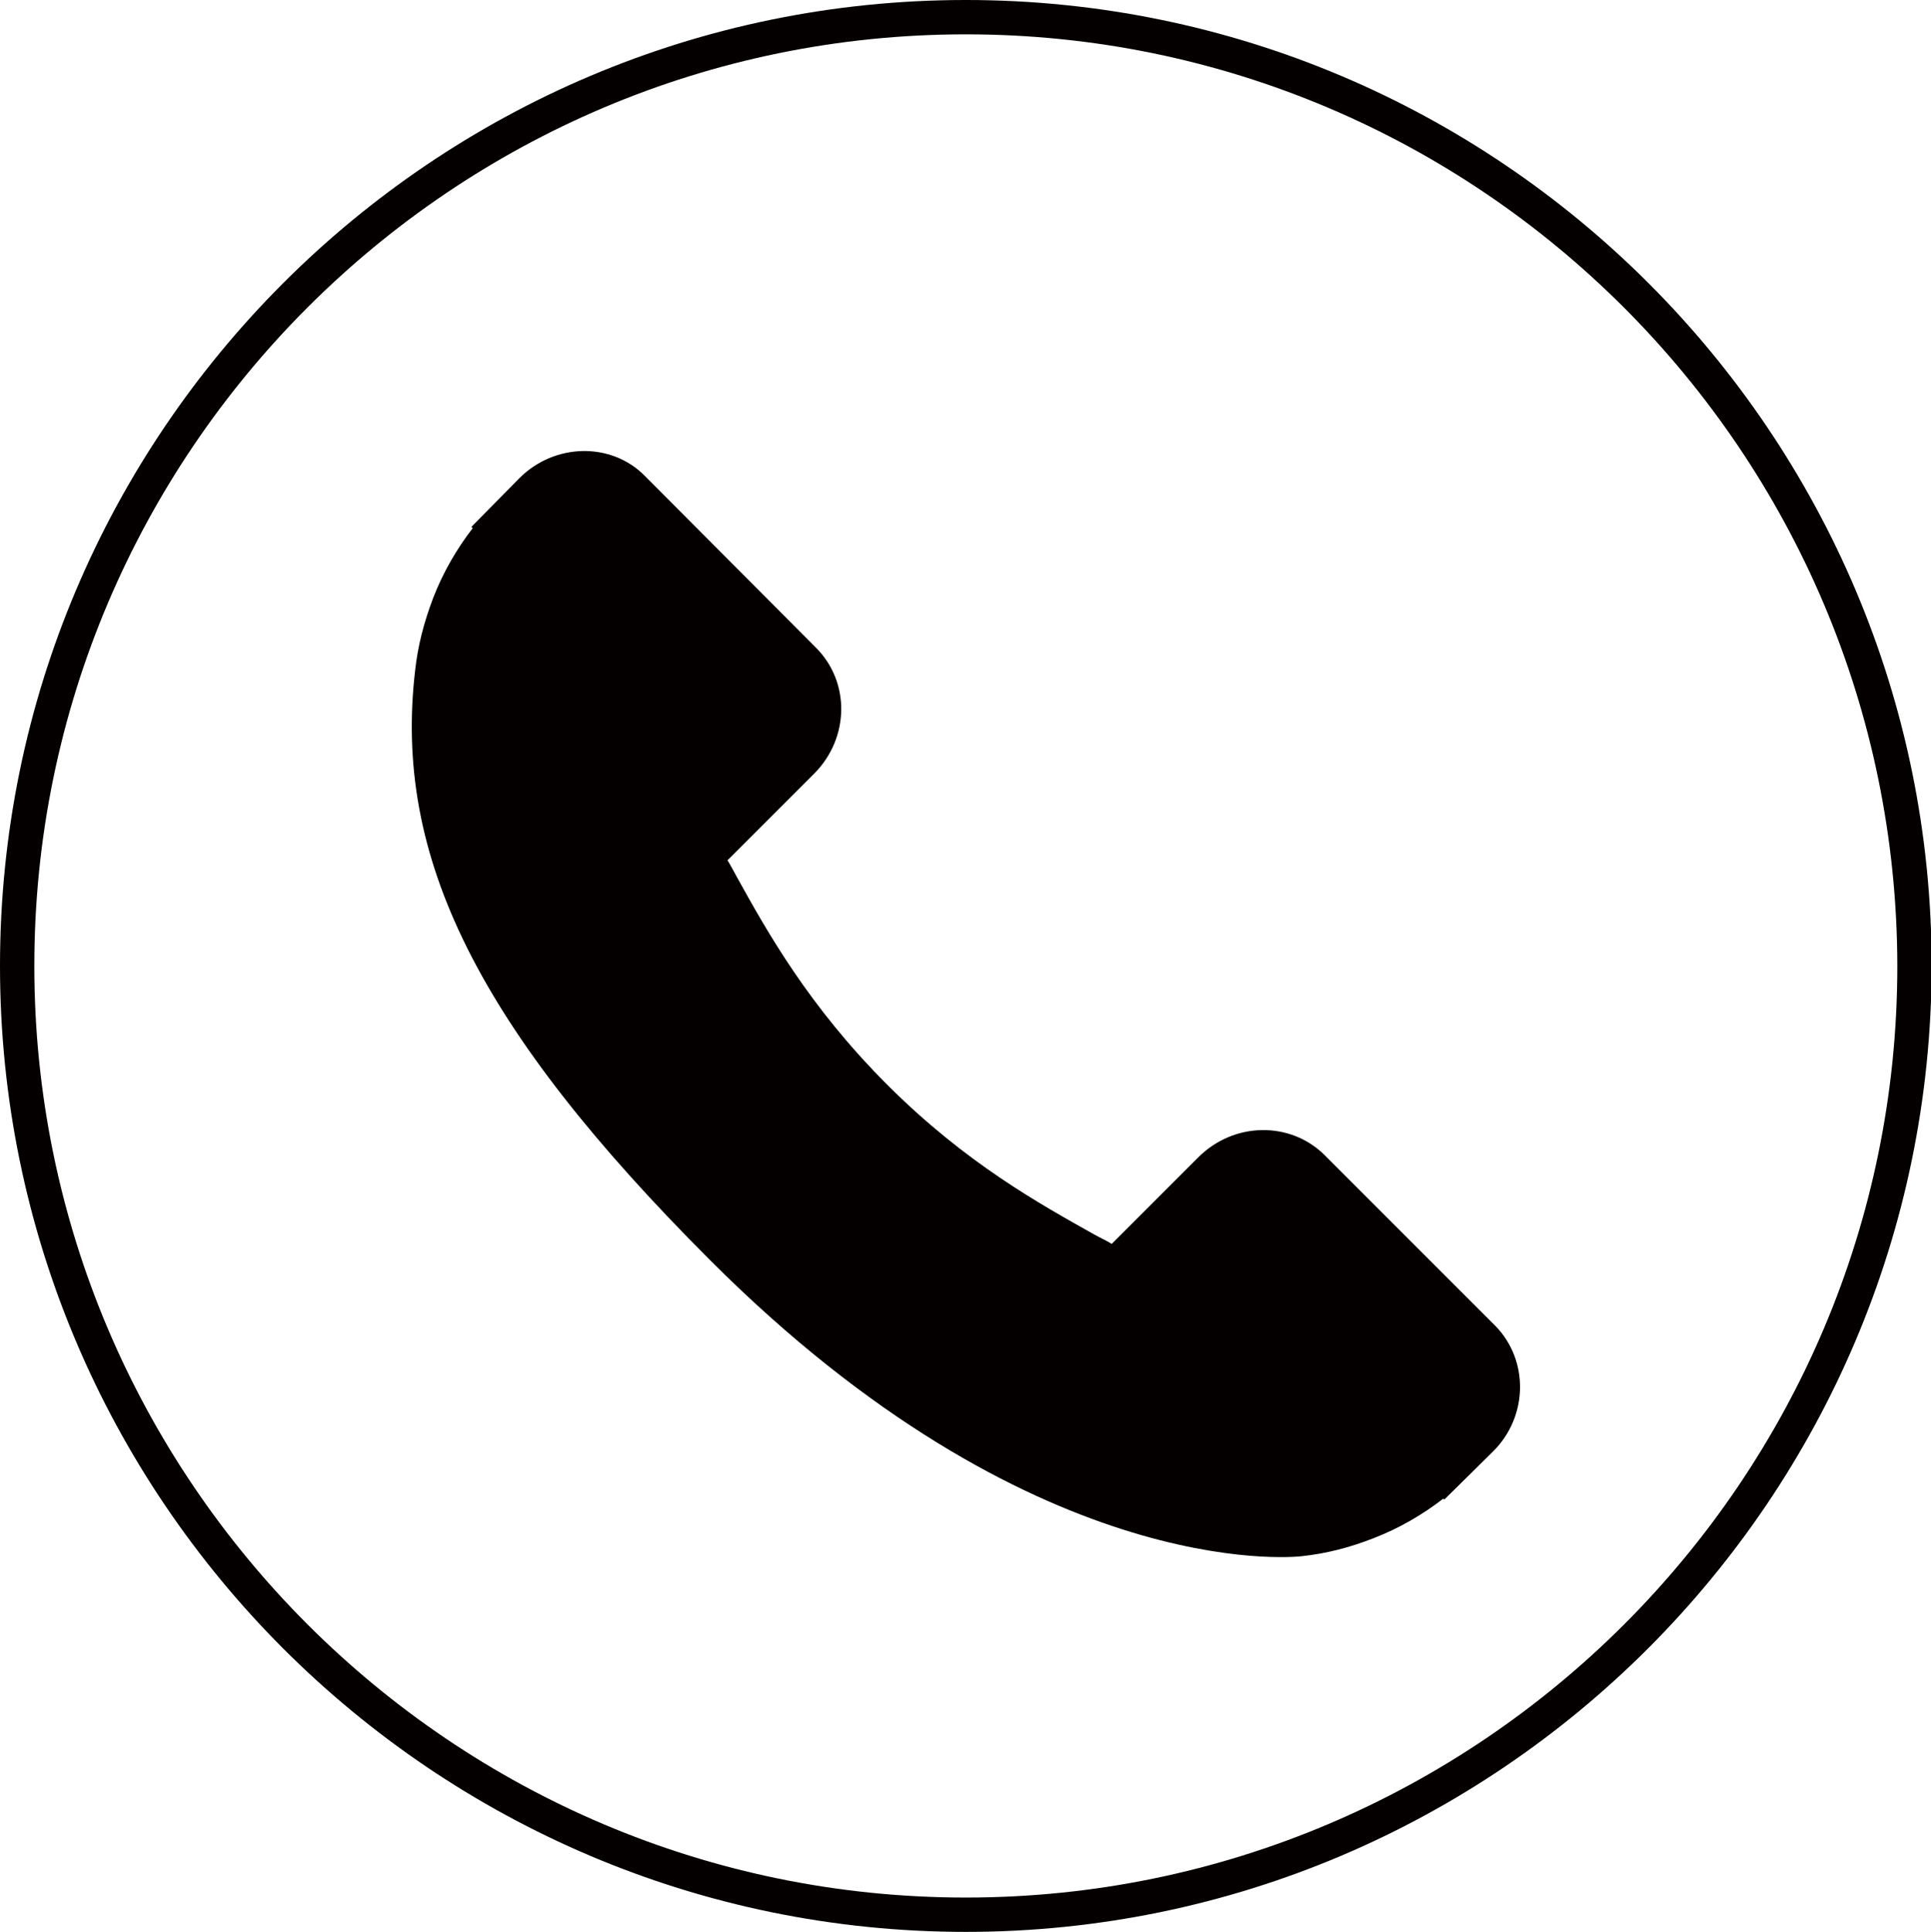
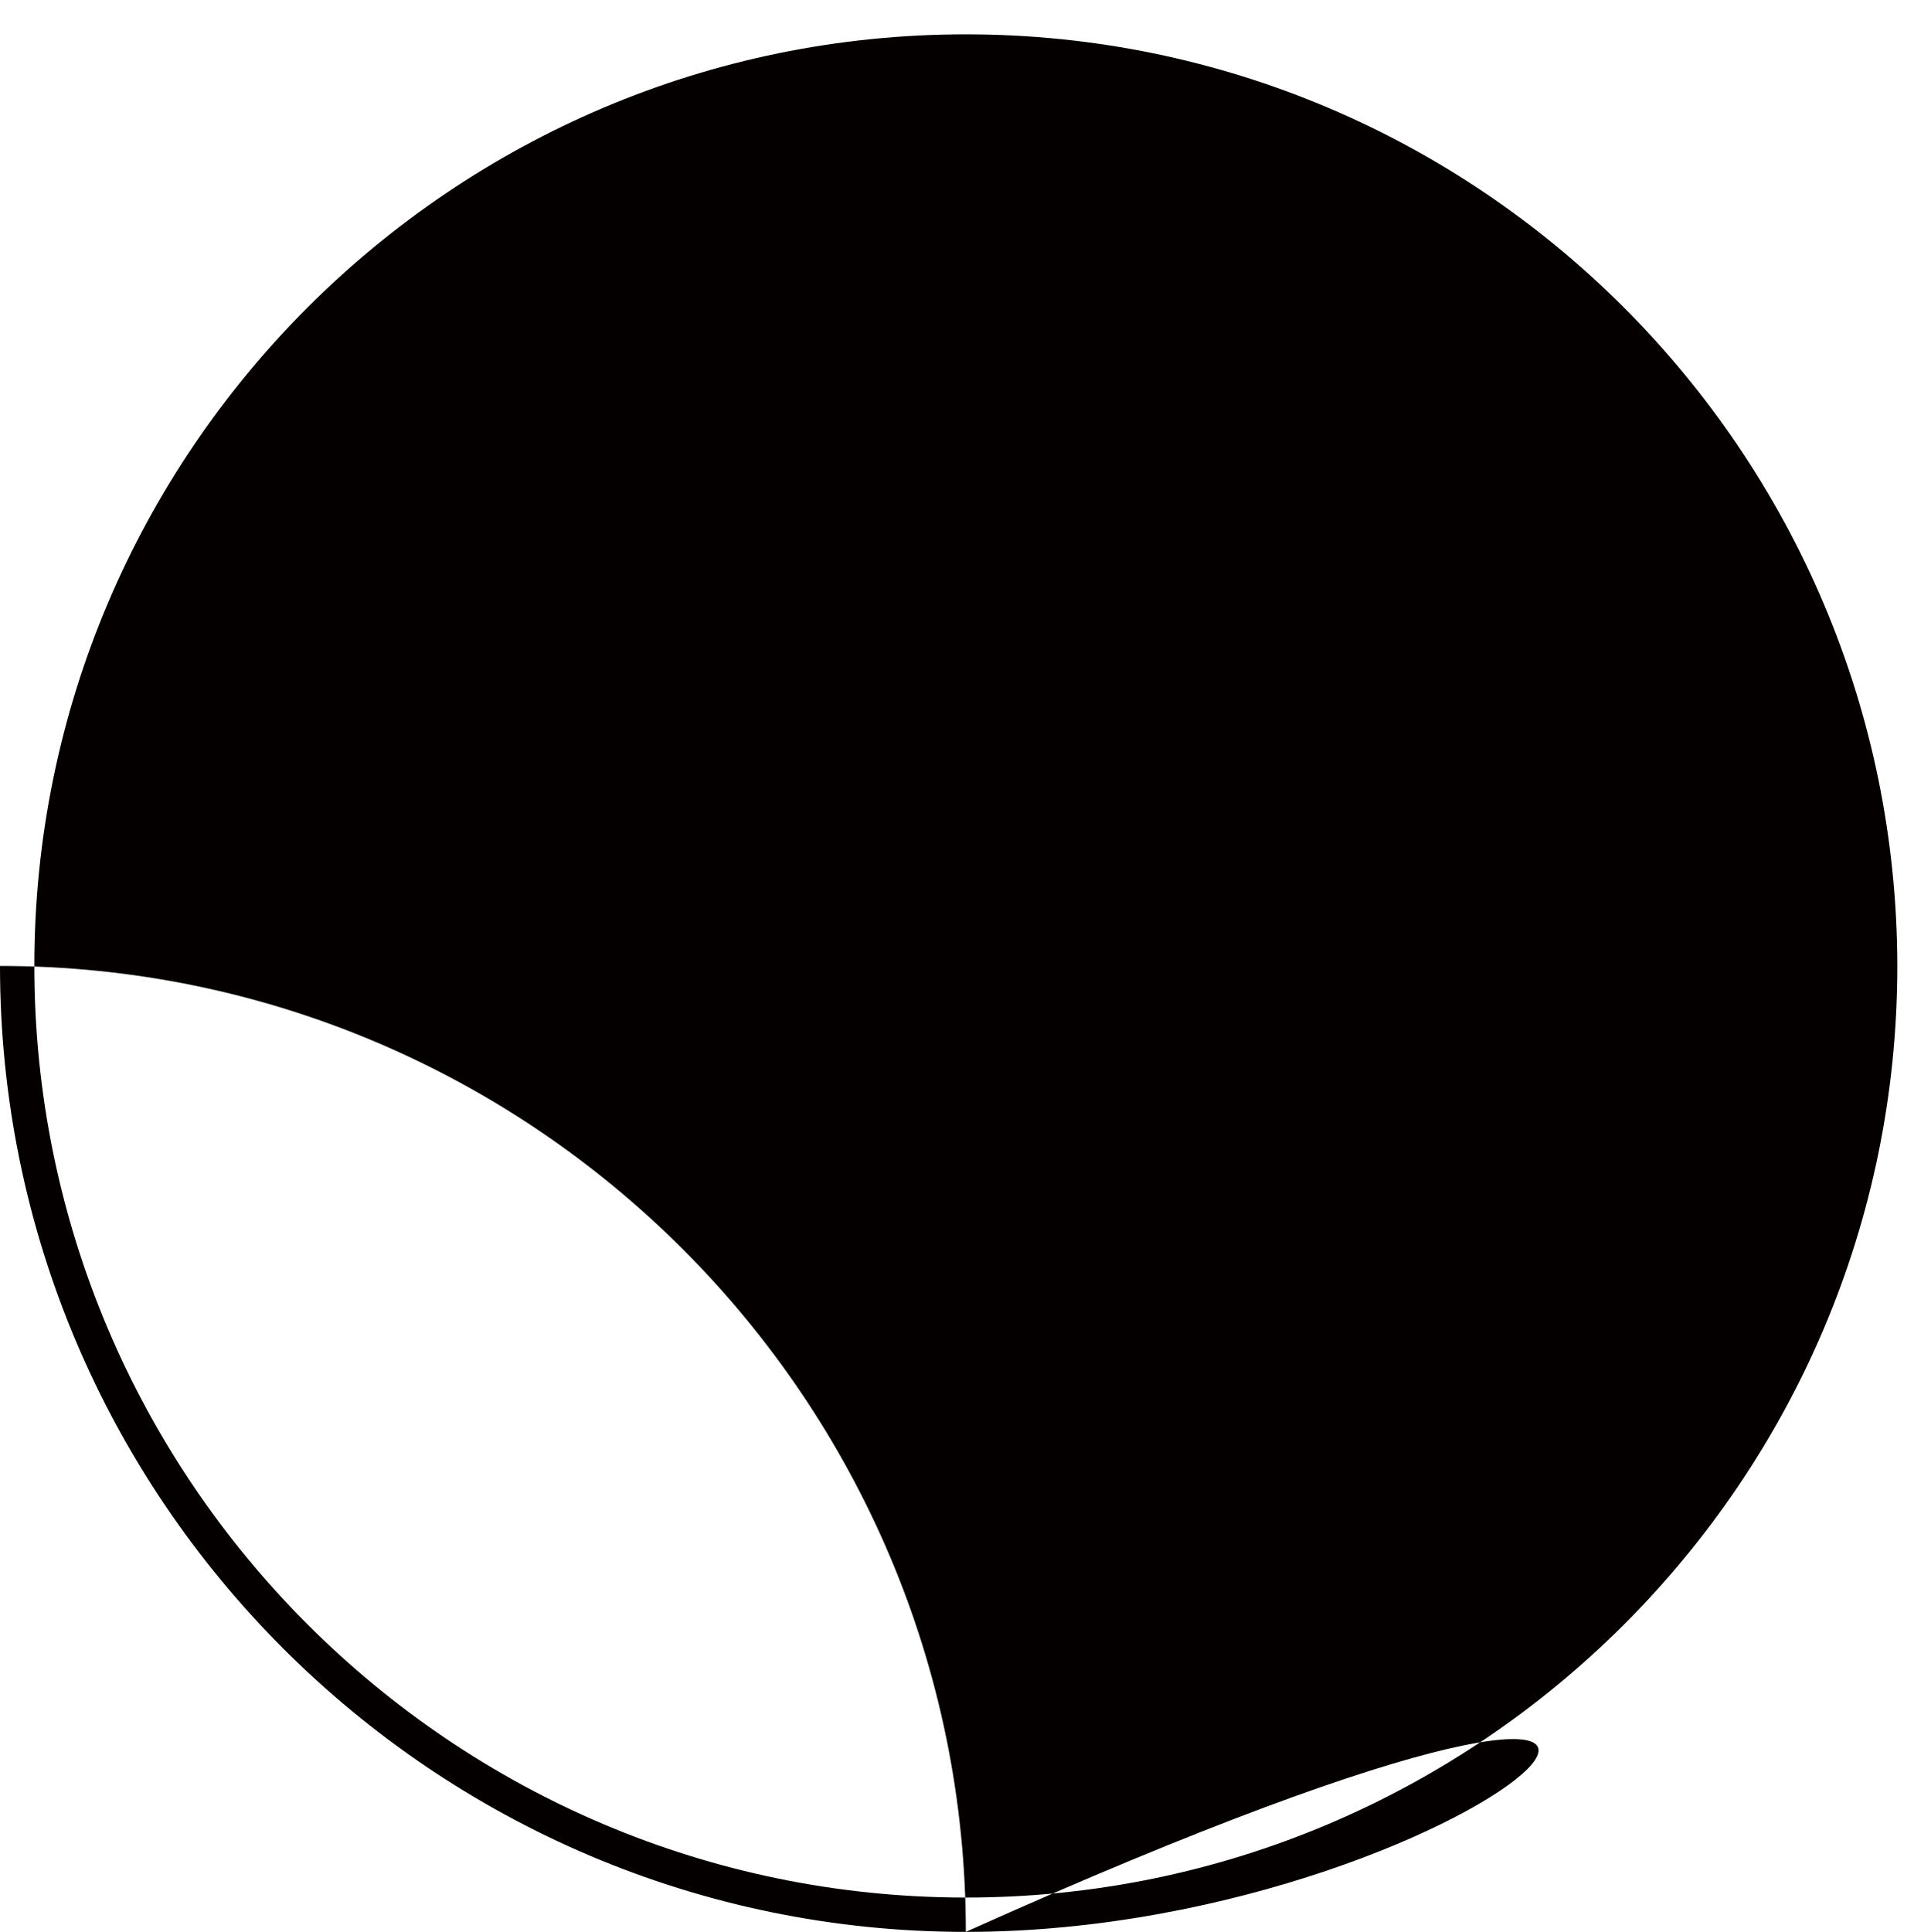
<svg xmlns="http://www.w3.org/2000/svg" version="1.1" id="圖層_1" x="0px" y="0px" viewBox="0 0 29.25 29.26" style="enable-background:new 0 0 29.25 29.26;" xml:space="preserve">
  <style type="text/css">
	.st0{fill:#040000;}
</style>
  <g>
    <g>
-       <path class="st0" d="M22.65,20.08l-2.59-2.59c-0.52-0.51-1.37-0.5-1.91,0.04l-1.31,1.31c-0.08-0.05-0.17-0.09-0.26-0.14    c-0.82-0.46-1.95-1.08-3.14-2.27c-1.19-1.19-1.82-2.32-2.28-3.15c-0.05-0.09-0.09-0.17-0.14-0.25l0.88-0.88l0.43-0.43    c0.54-0.54,0.55-1.39,0.03-1.91L9.77,7.21C9.26,6.69,8.4,6.71,7.87,7.24L7.14,7.98L7.16,8c-0.24,0.31-0.45,0.67-0.6,1.06    c-0.14,0.37-0.23,0.72-0.27,1.08c-0.34,2.84,0.95,5.43,4.47,8.95c4.87,4.87,8.79,4.5,8.96,4.48c0.37-0.04,0.72-0.13,1.08-0.27    c0.39-0.15,0.75-0.36,1.06-0.6l0.02,0.01l0.74-0.73C23.15,21.45,23.16,20.6,22.65,20.08L22.65,20.08z M22.65,20.08" />
-     </g>
+       </g>
    <g>
-       <path class="st0" d="M14.63,29.26C6.56,29.26,0,22.69,0,14.63C0,6.56,6.56,0,14.63,0c8.07,0,14.63,6.56,14.63,14.63    C29.25,22.69,22.69,29.26,14.63,29.26z M14.63,0.52c-7.78,0-14.11,6.33-14.11,14.11c0,7.78,6.33,14.11,14.11,14.11    c7.78,0,14.11-6.33,14.11-14.11C28.73,6.85,22.41,0.52,14.63,0.52z" />
+       <path class="st0" d="M14.63,29.26C6.56,29.26,0,22.69,0,14.63c8.07,0,14.63,6.56,14.63,14.63    C29.25,22.69,22.69,29.26,14.63,29.26z M14.63,0.52c-7.78,0-14.11,6.33-14.11,14.11c0,7.78,6.33,14.11,14.11,14.11    c7.78,0,14.11-6.33,14.11-14.11C28.73,6.85,22.41,0.52,14.63,0.52z" />
    </g>
  </g>
</svg>